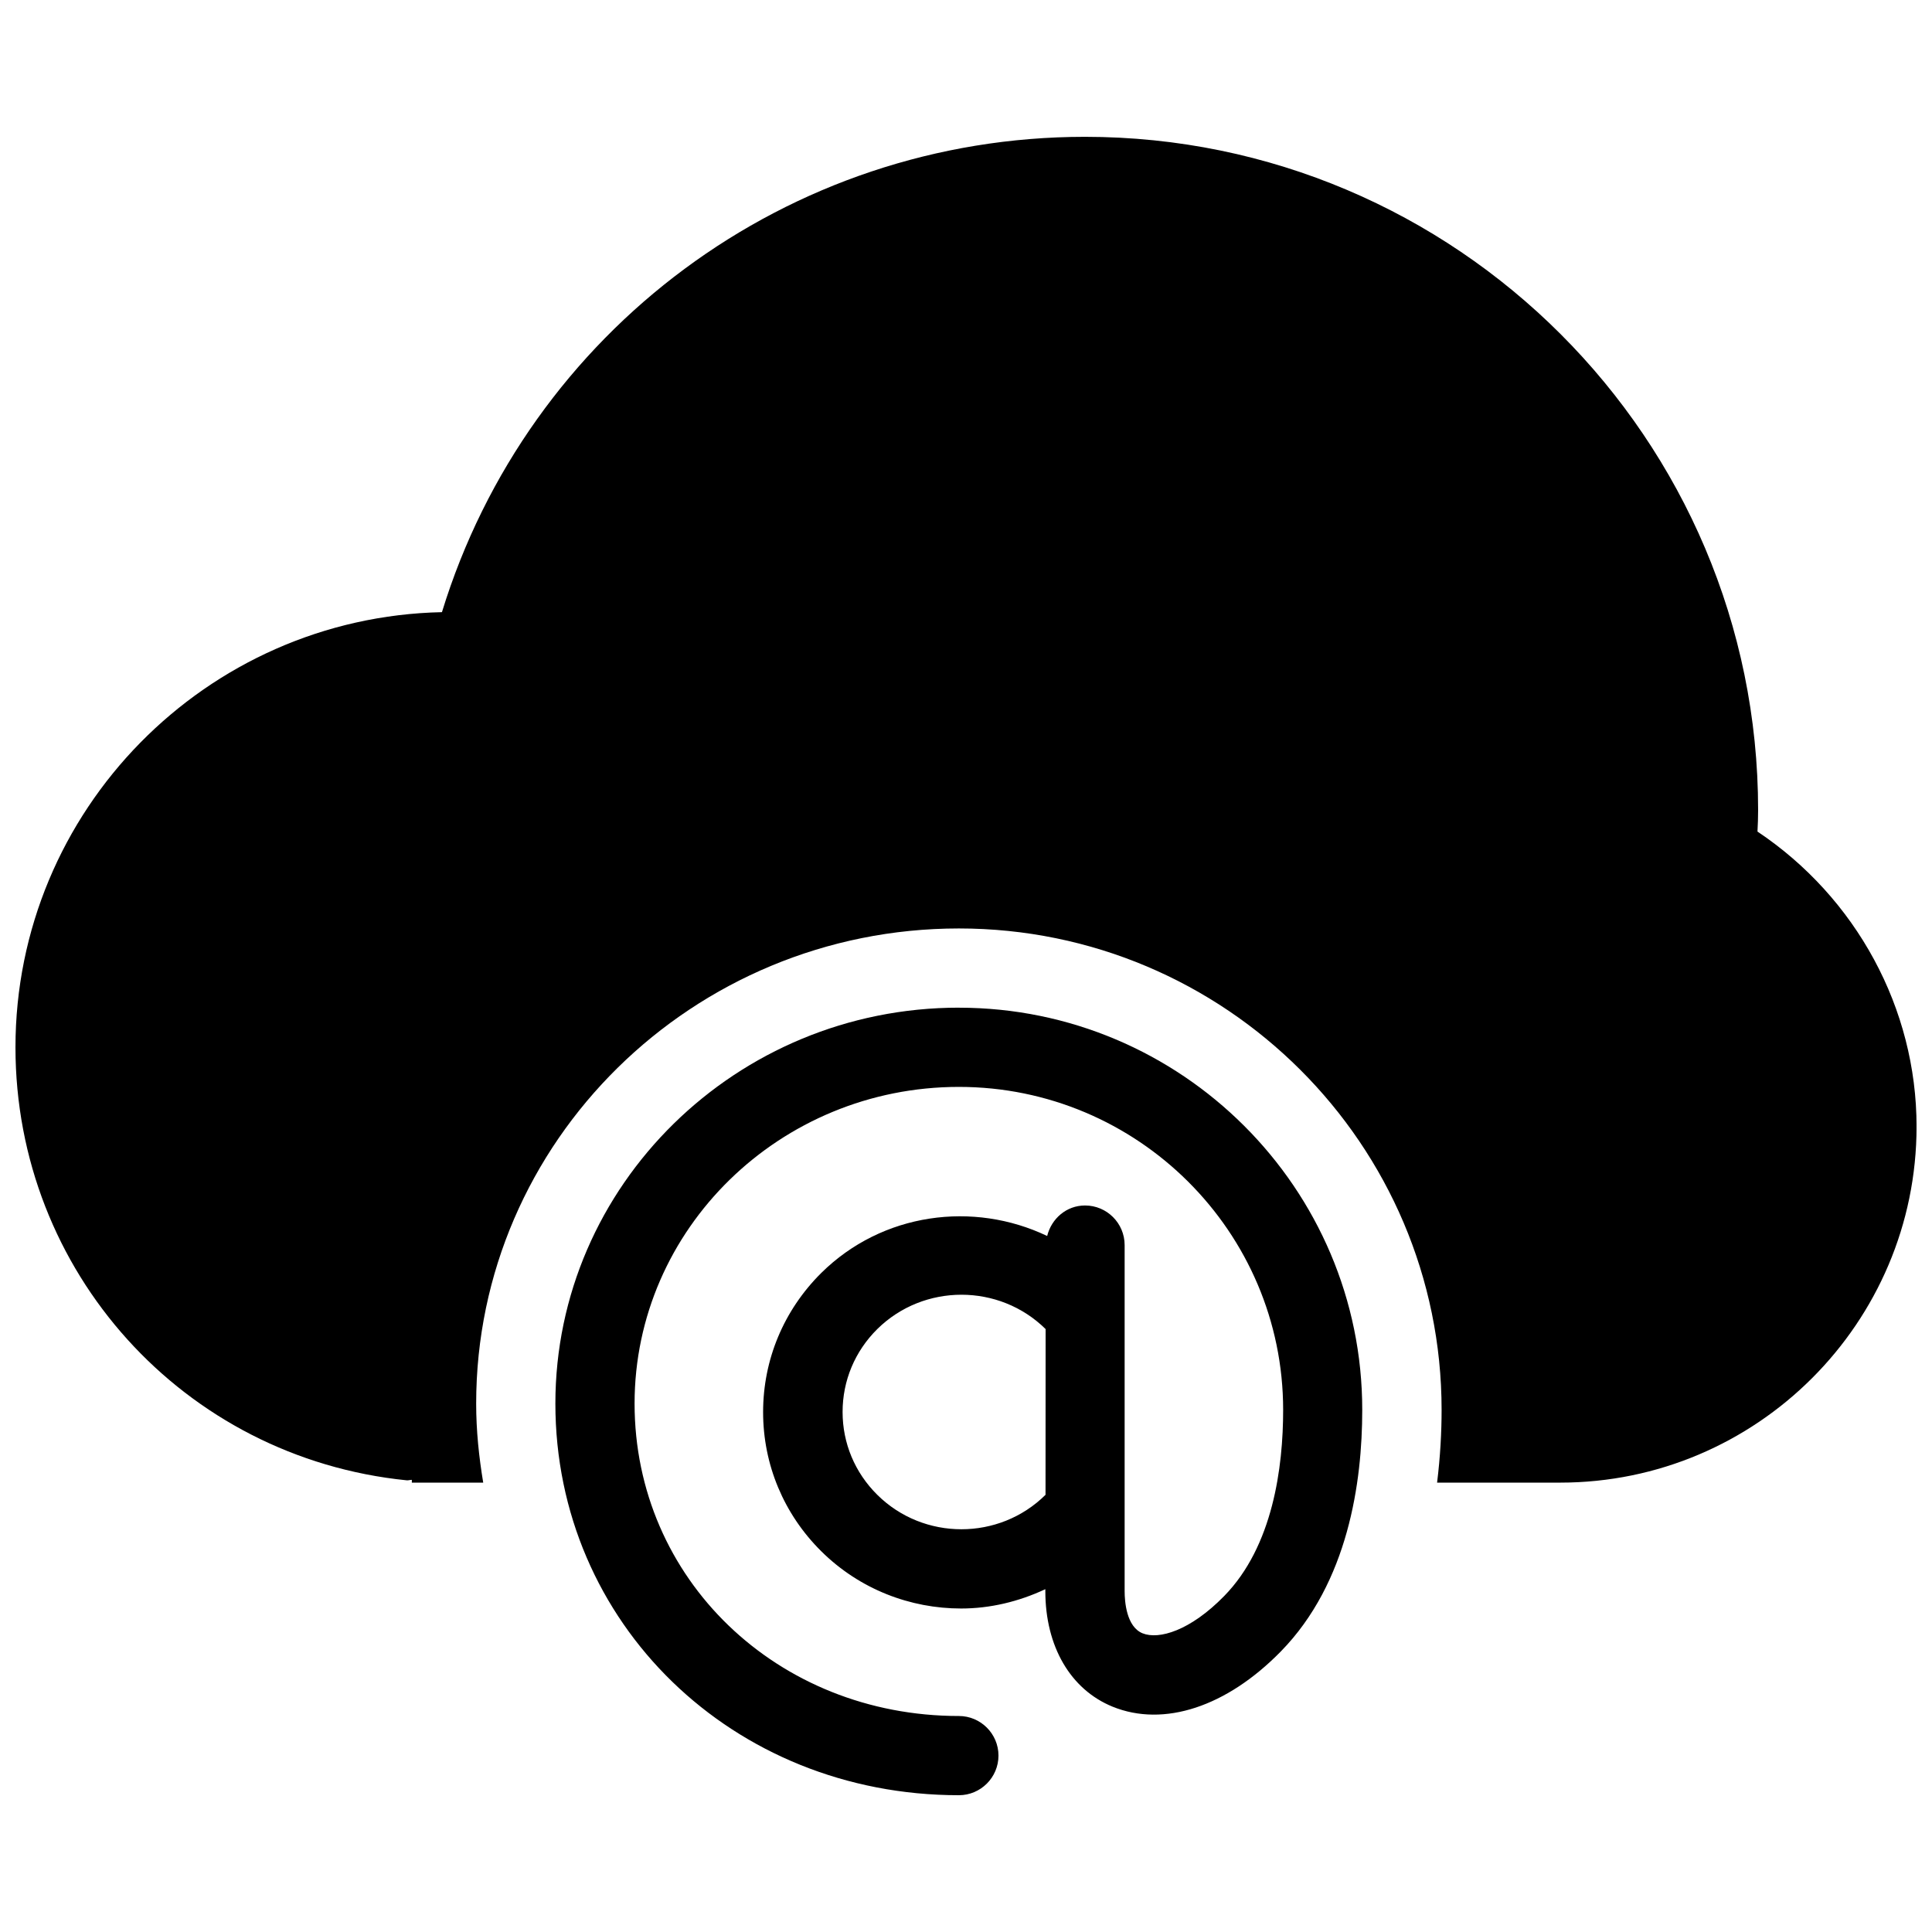
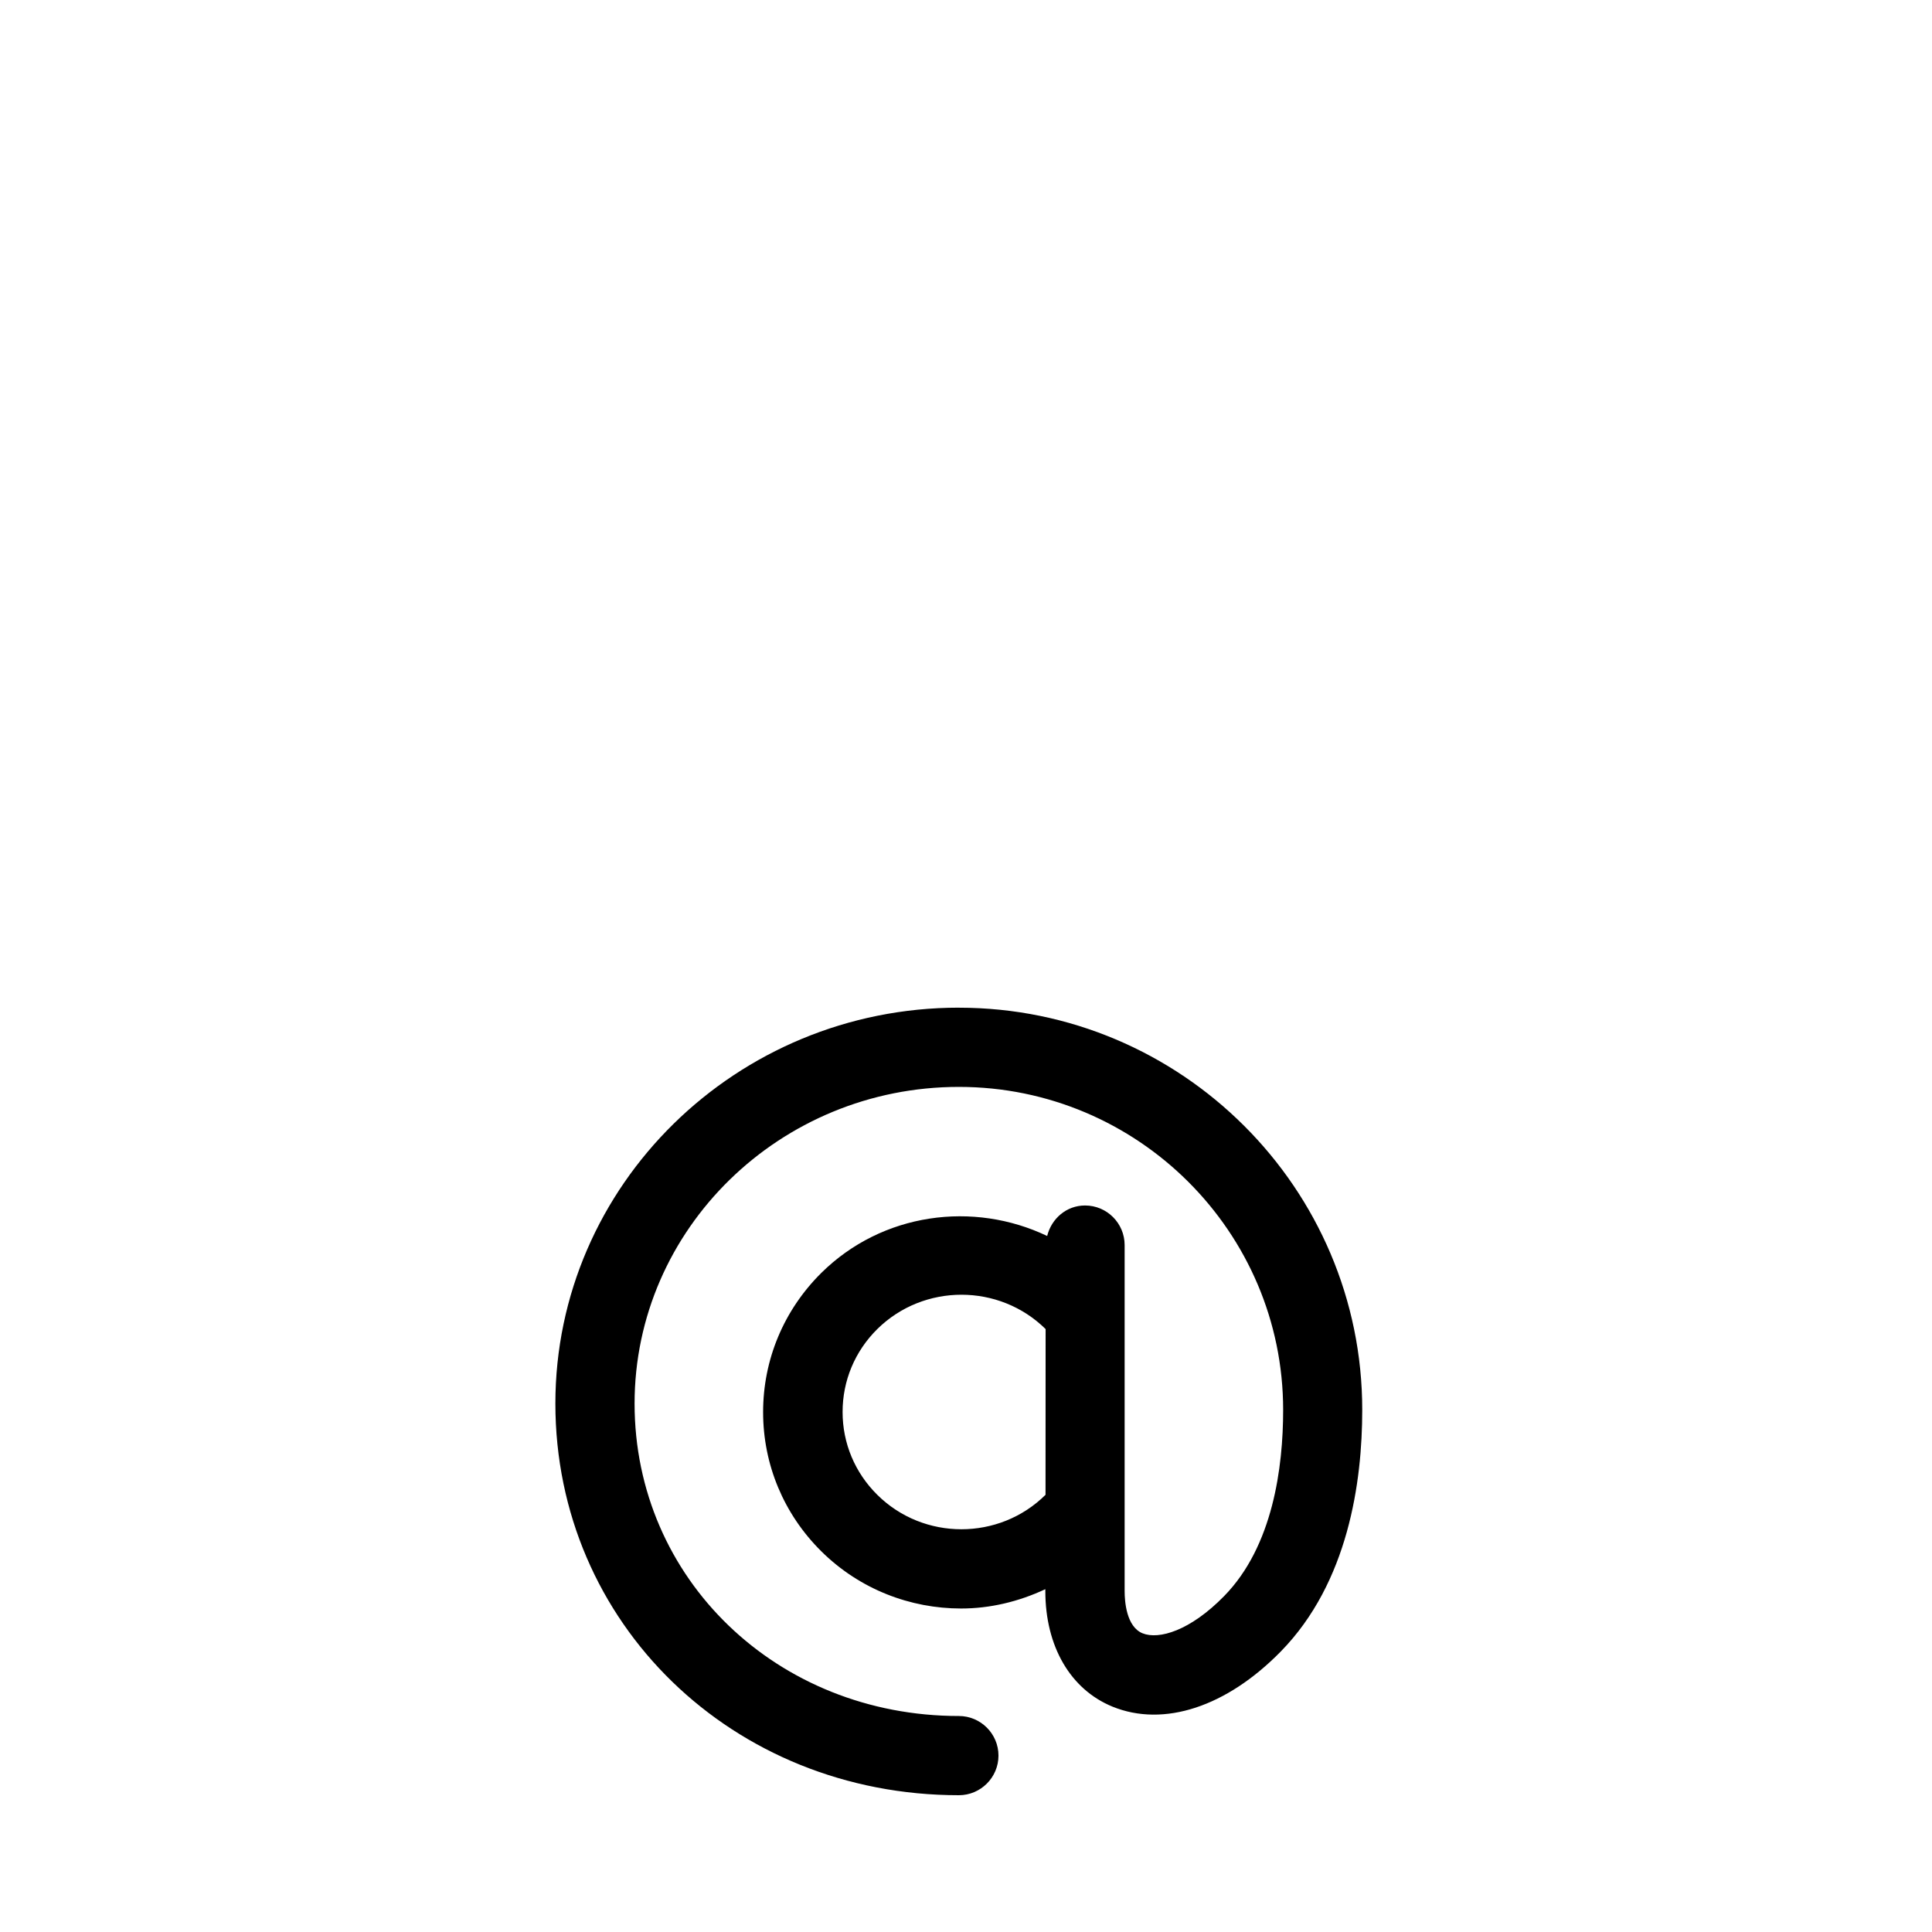
<svg xmlns="http://www.w3.org/2000/svg" width="800px" height="800px" version="1.1" viewBox="144 144 512 512">
  <defs>
    <clipPath id="a">
-       <path d="m148.09 180h503.81v357h-503.81z" />
-     </clipPath>
+       </clipPath>
  </defs>
  <path d="m398.11 411.04c-58.988 0-106.93 47.07-106.93 104.92 0 58.191 46.961 103.79 106.93 103.79 5.773 0 10.496-4.703 10.496-10.496 0-5.793-4.723-10.496-10.496-10.496-48.176 0-85.941-36.363-85.941-82.793 0-46.262 38.543-83.926 85.941-83.926s85.938 38.395 85.938 85.609c0 15.199-2.707 36.105-15.617 49.309-9.027 9.238-17.34 11.625-21.645 9.883-4.266-1.738-4.746-8.398-4.746-11.164v-91.715c0-5.793-4.703-10.496-10.496-10.496-4.93 0-8.895 3.484-10.035 8.082-19.523-9.32-43.664-6.215-59.871 9.805-9.93 9.867-15.406 22.945-15.406 36.879 0 13.918 5.481 27.016 15.406 36.863 10.223 10.125 23.637 15.176 37.07 15.176 7.66 0 15.242-1.805 22.316-5.121v0.508c0 14.648 6.656 26.07 17.82 30.629 13.582 5.519 30.23 0.043 44.609-14.656 17.844-18.258 21.555-44.855 21.555-63.961 0.035-58.754-47.934-106.62-106.9-106.62zm22.965 129.1c-12.281 12.172-32.309 12.172-44.586 0-5.918-5.856-9.195-13.648-9.195-21.941 0-8.312 3.254-16.094 9.195-21.98 12.301-12.137 32.309-12.137 44.609 0z" />
  <g clip-path="url(#a)">
    <path d="m609.75 364.38c0.105-1.891 0.168-3.801 0.168-5.711 0-98.391-80.043-178.41-178.39-178.41-78.68 0-147.53 51.367-170.41 125.97-62.535 1.324-113.02 52.543-113.02 115.32 0 59.43 44.566 108.79 103.68 114.75 0.484 0.043 0.883-0.125 1.363-0.125v0.734h18.914c-1.133-6.824-1.867-13.75-1.867-20.949 0-69.438 57.371-125.91 127.93-125.91s127.92 57.223 127.92 127.59c0 5.879-0.352 12.449-1.195 19.27h32.621c52.043 0.004 94.445-42.34 94.445-94.363 0-31.309-15.996-60.68-42.152-78.168z" />
  </g>
</svg>